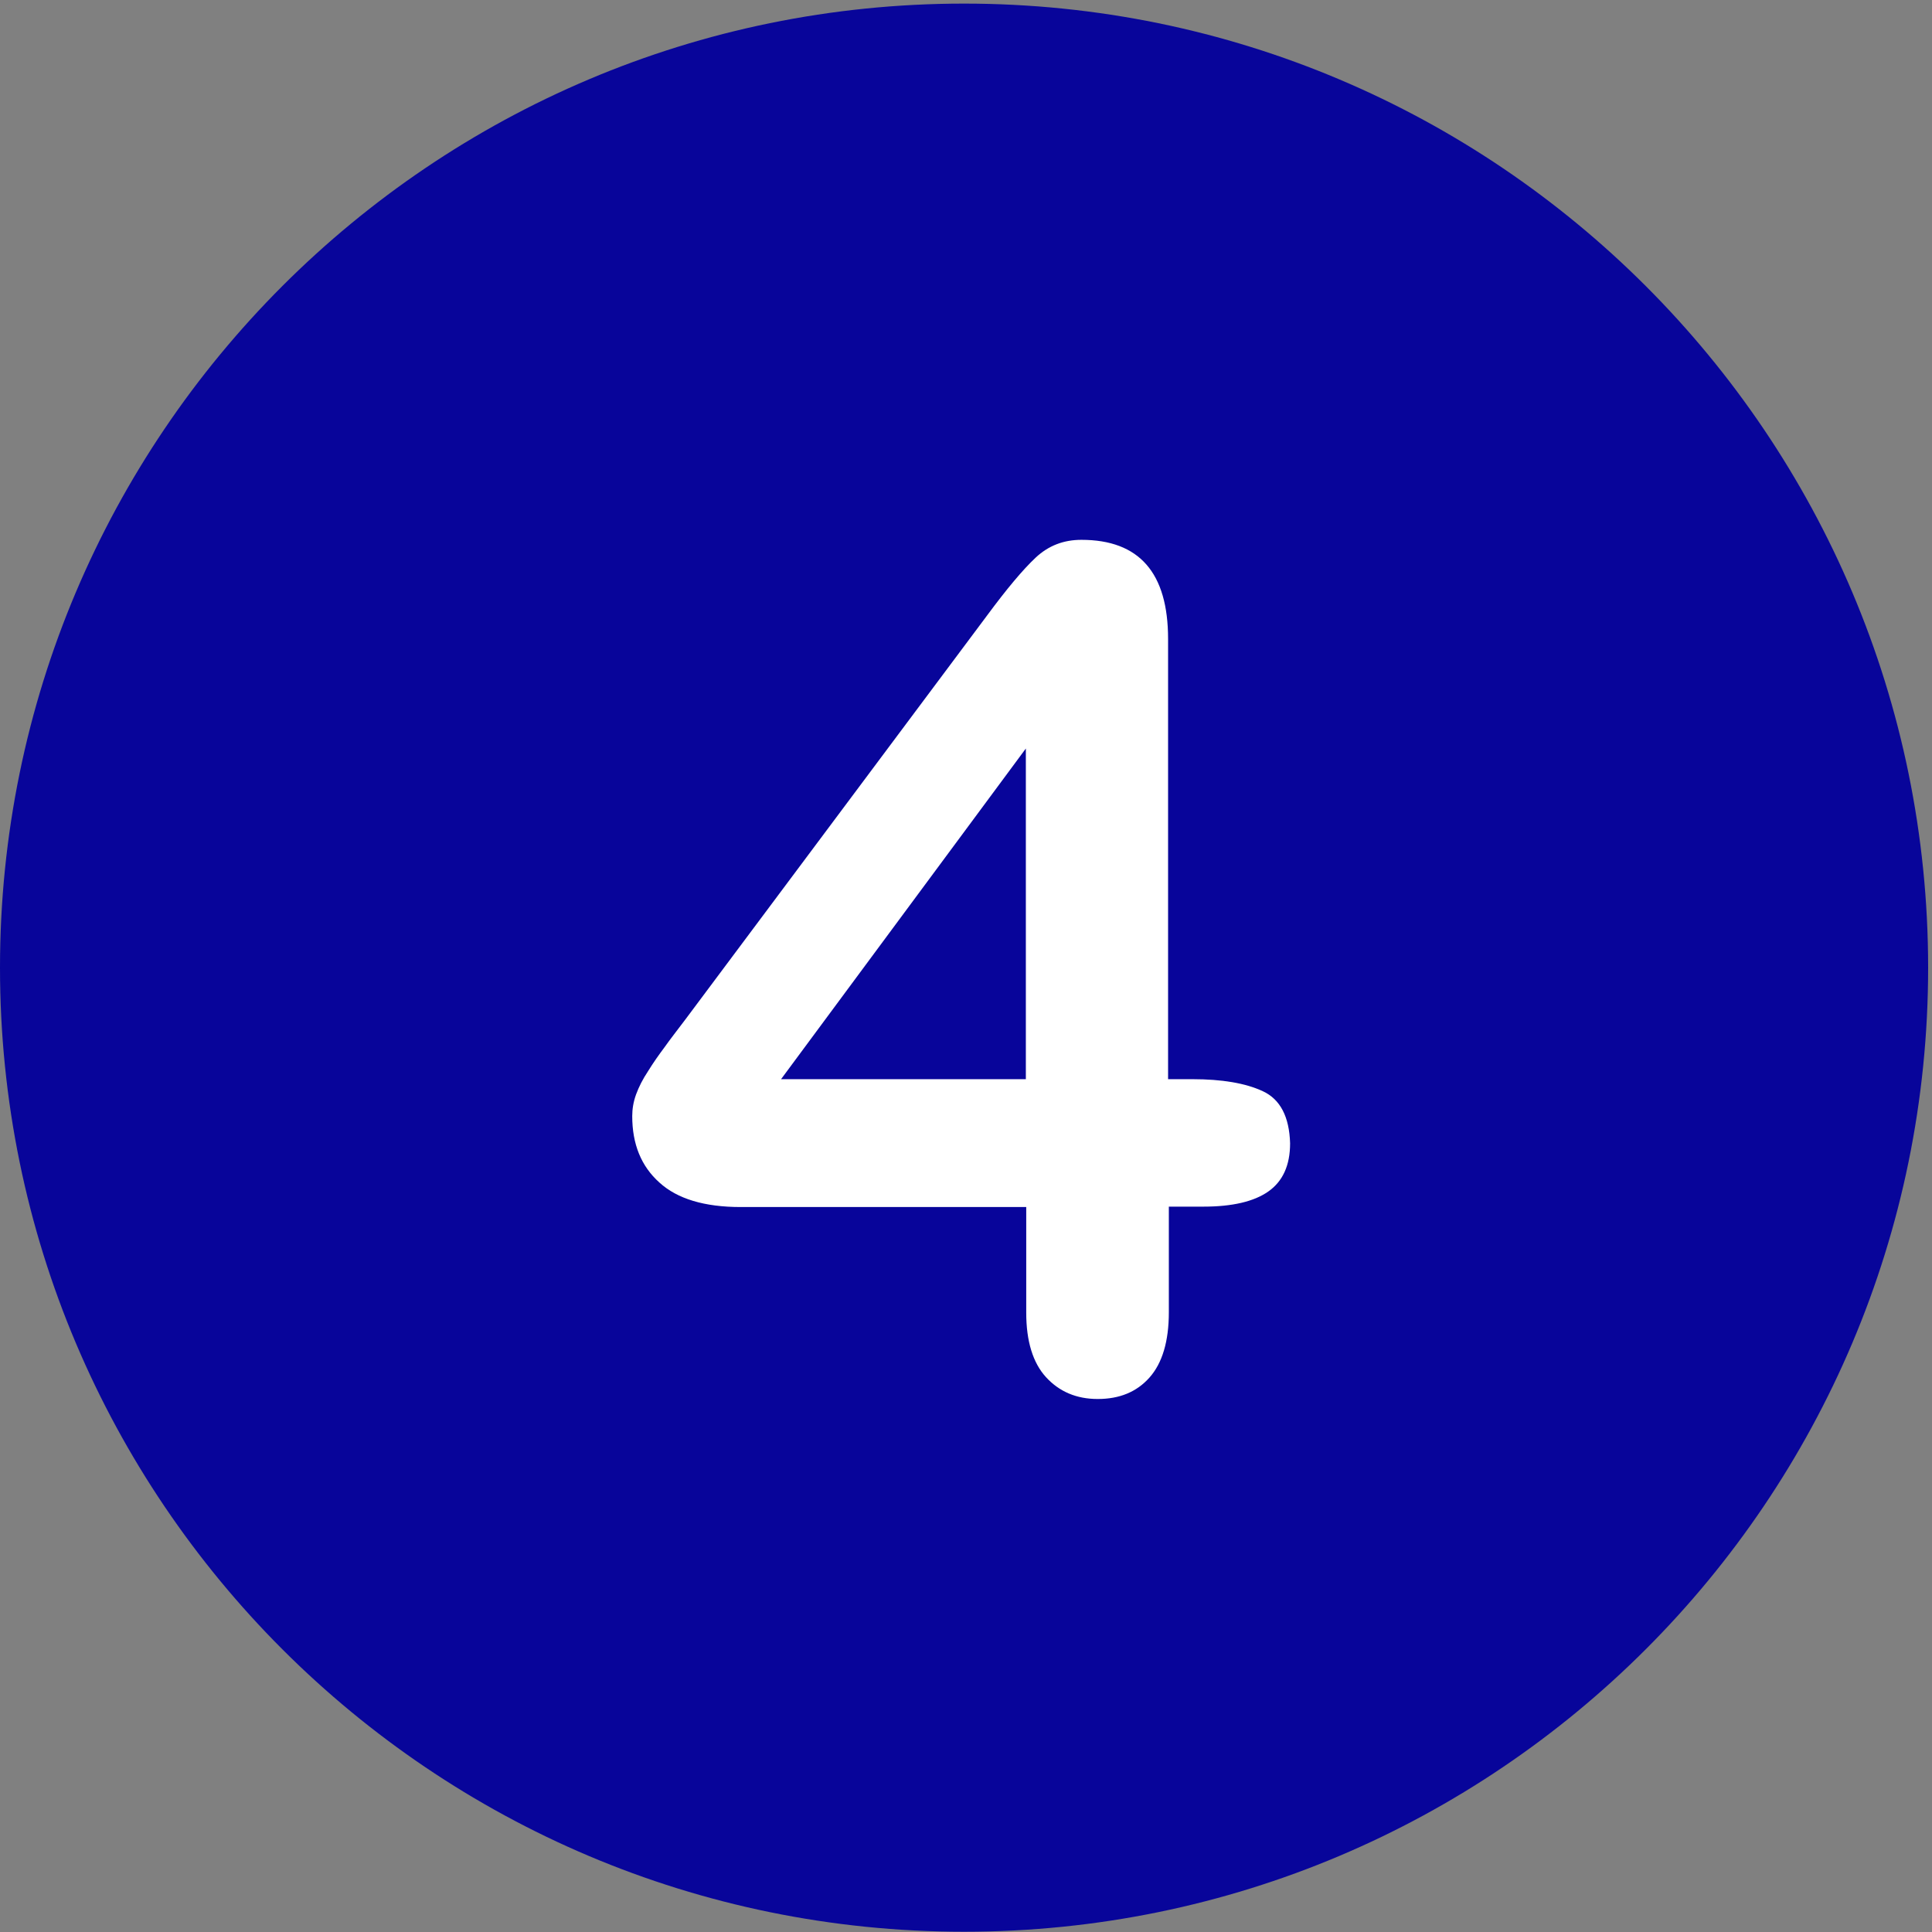
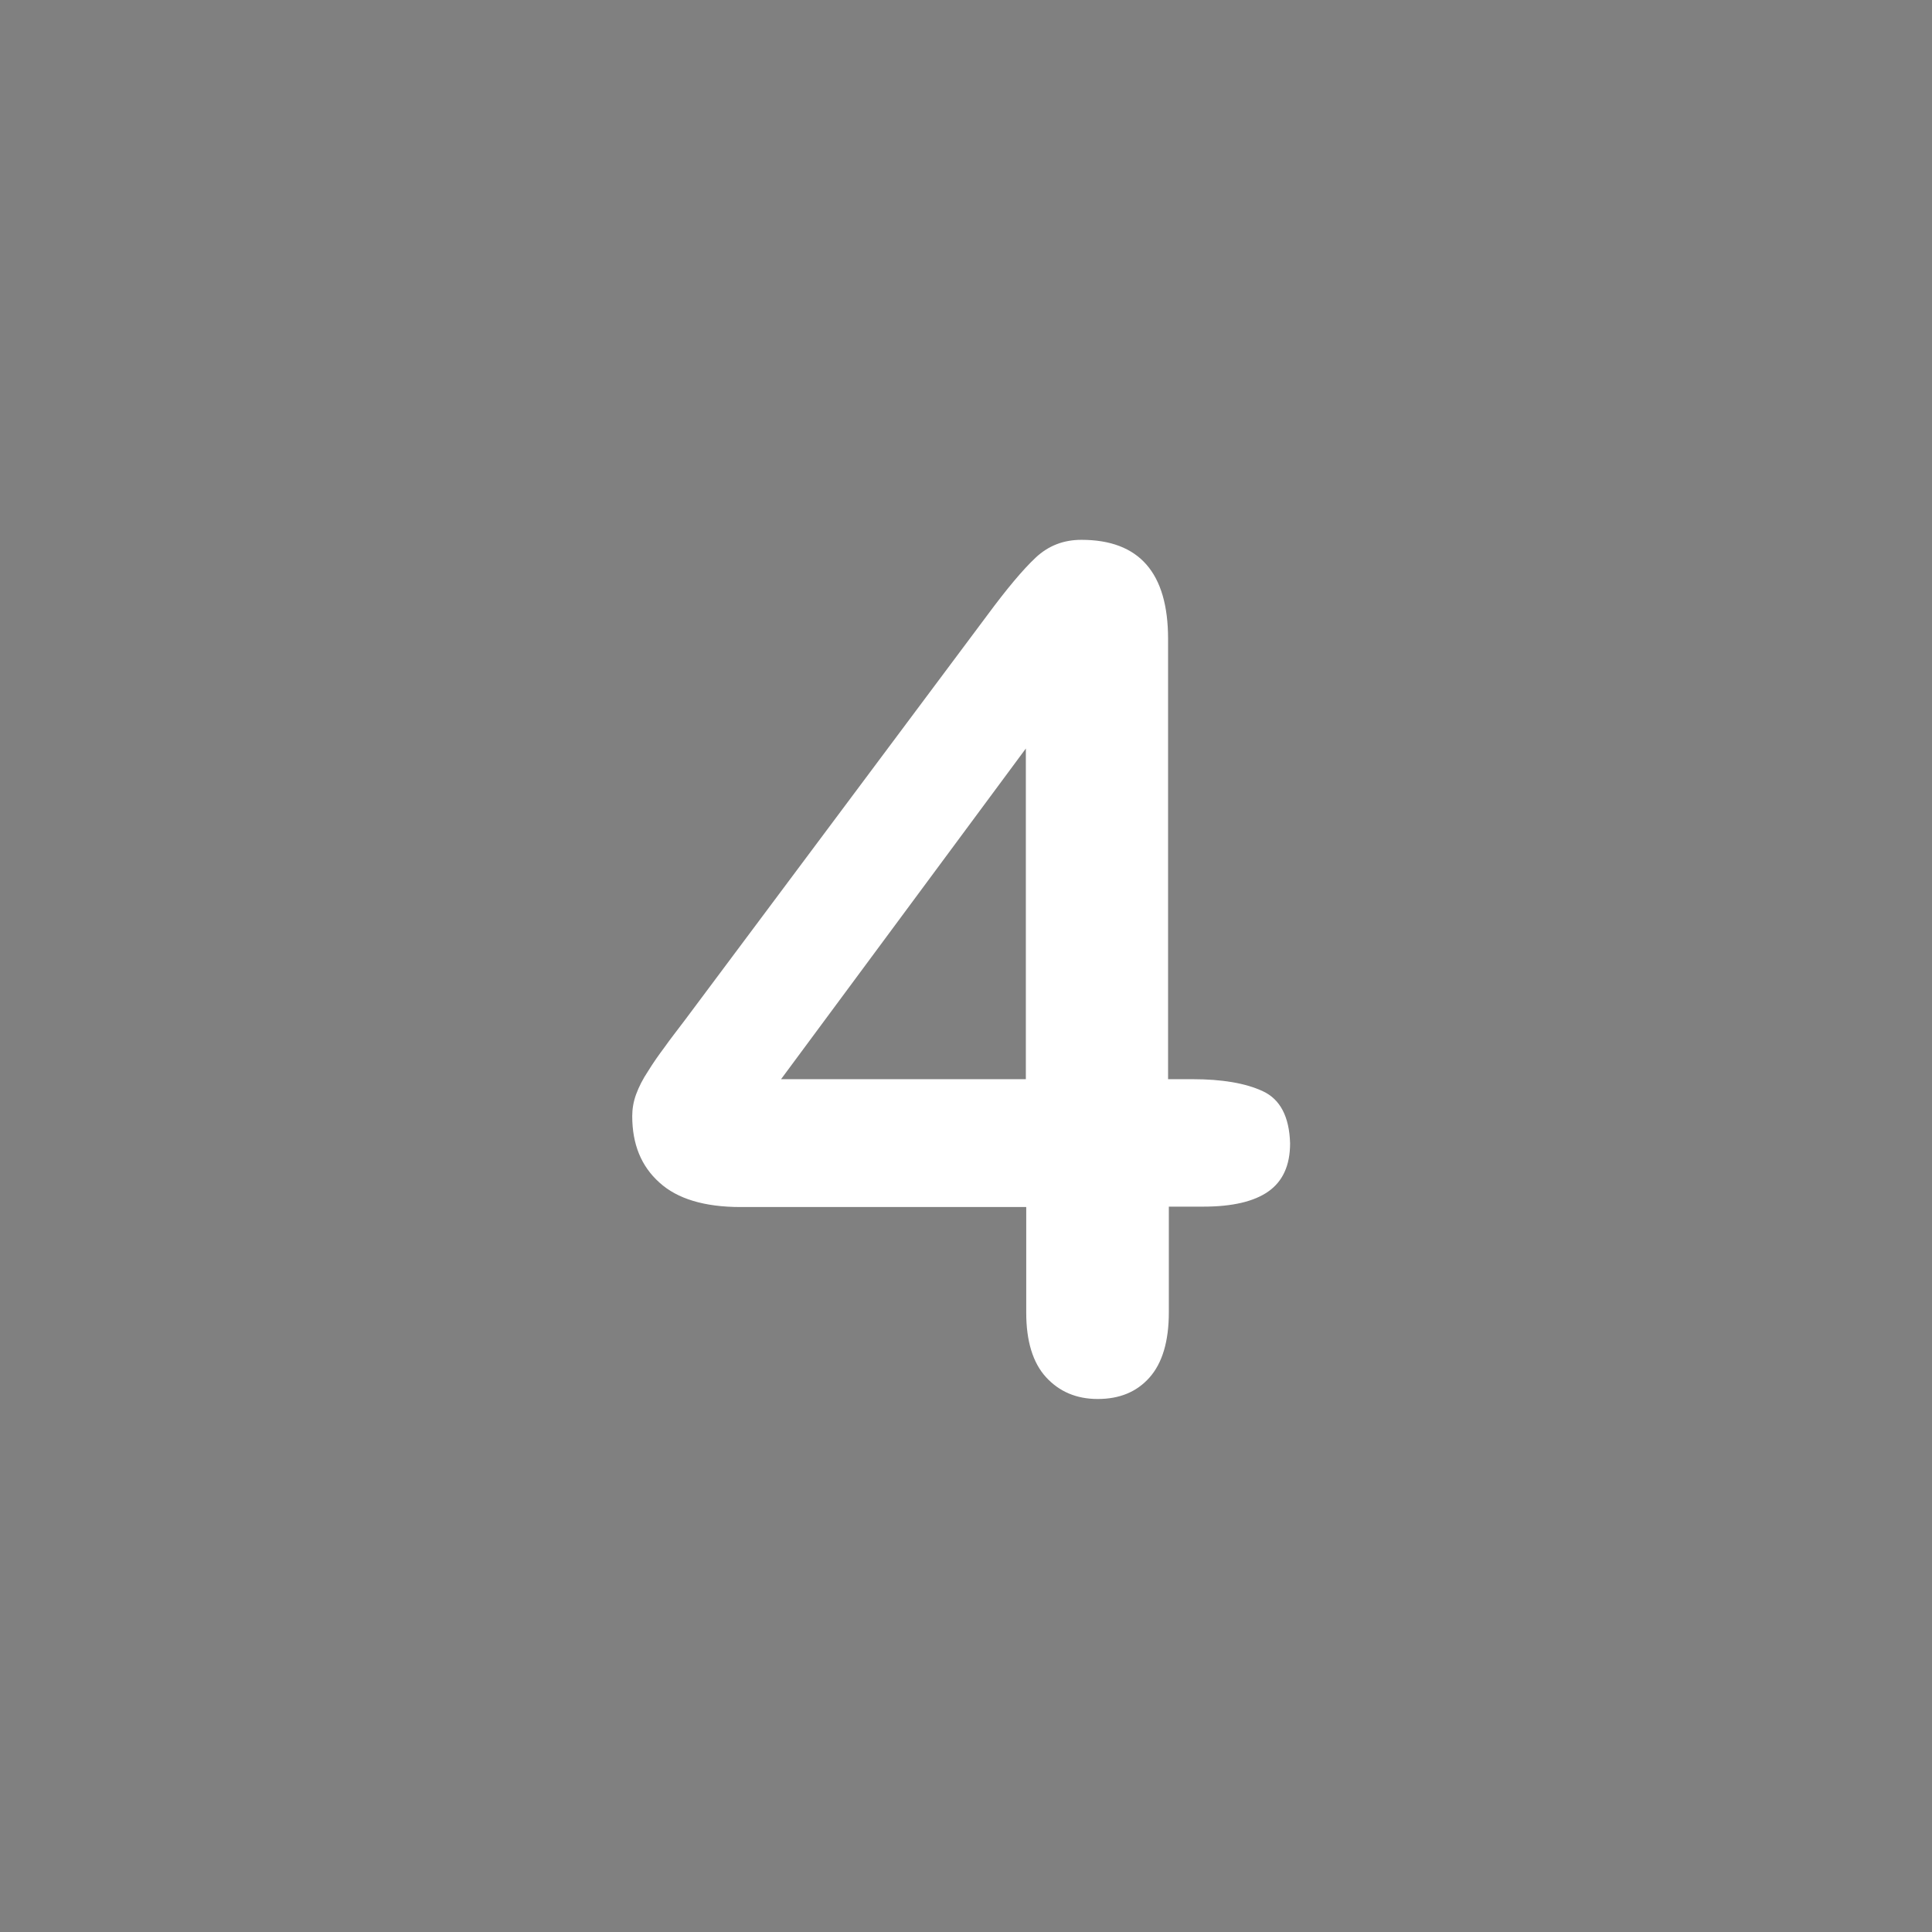
<svg xmlns="http://www.w3.org/2000/svg" version="1.2" preserveAspectRatio="xMidYMid meet" height="500" viewBox="0 0 375 375" zoomAndPan="magnify" width="500">
  <rect x="0" y="0" width="375" height="375" fill="#808080" stroke="none" />
  <defs>
    <clipPath id="4bbe5ff1ee">
-       <path d="M 0 0.699 L 374.25 0.699 L 374.25 374.949 L 0 374.949 Z M 0 0.699" />
-     </clipPath>
+       </clipPath>
  </defs>
  <g id="58bf9d0a24">
    <g clip-path="url(#4bbe5ff1ee)" clip-rule="nonzero">
-       <path d="M 187.125 0.699 C 83.797 0.699 0 84.492 0 187.824 C 0 291.152 83.797 374.949 187.125 374.949 C 290.453 374.949 374.25 291.152 374.25 187.824 C 374.25 84.492 290.453 0.699 187.125 0.699 Z M 187.125 0.699" style="stroke:none;fill-rule:nonzero;fill:#08059a;fill-opacity:1;" />
-     </g>
+       </g>
    <path d="M 245.125 211.809 C 241.73 210.223 237.129 209.469 231.473 209.469 L 226.723 209.469 L 226.723 124.016 C 226.723 111.191 221.141 104.781 209.902 104.781 C 206.434 104.781 203.492 105.914 201.004 108.25 C 198.516 110.59 195.422 114.285 191.574 119.488 L 133.047 197.855 C 131.461 199.965 130.031 201.777 128.973 203.285 C 127.844 204.793 126.785 206.301 125.805 207.887 C 124.75 209.469 123.996 210.977 123.469 212.41 C 122.941 213.844 122.715 215.277 122.715 216.633 C 122.715 222.066 124.449 226.363 127.992 229.531 C 131.461 232.699 136.742 234.285 143.758 234.285 L 199.191 234.285 L 199.191 254.797 C 199.191 260.305 200.477 264.527 203.039 267.32 C 205.605 270.109 208.922 271.543 213.07 271.543 C 217.293 271.543 220.613 270.184 223.102 267.395 C 225.59 264.602 226.871 260.379 226.871 254.723 L 226.871 234.207 L 233.586 234.207 C 239.168 234.207 243.391 233.227 246.18 231.266 C 248.973 229.305 250.406 226.215 250.406 221.914 C 250.254 216.785 248.52 213.391 245.125 211.809 M 199.117 209.469 L 151.602 209.469 L 199.117 145.285 Z M 199.117 209.469" style="stroke:none;fill-rule:nonzero;fill:#ffffff;fill-opacity:1;" />
  </g>
</svg>